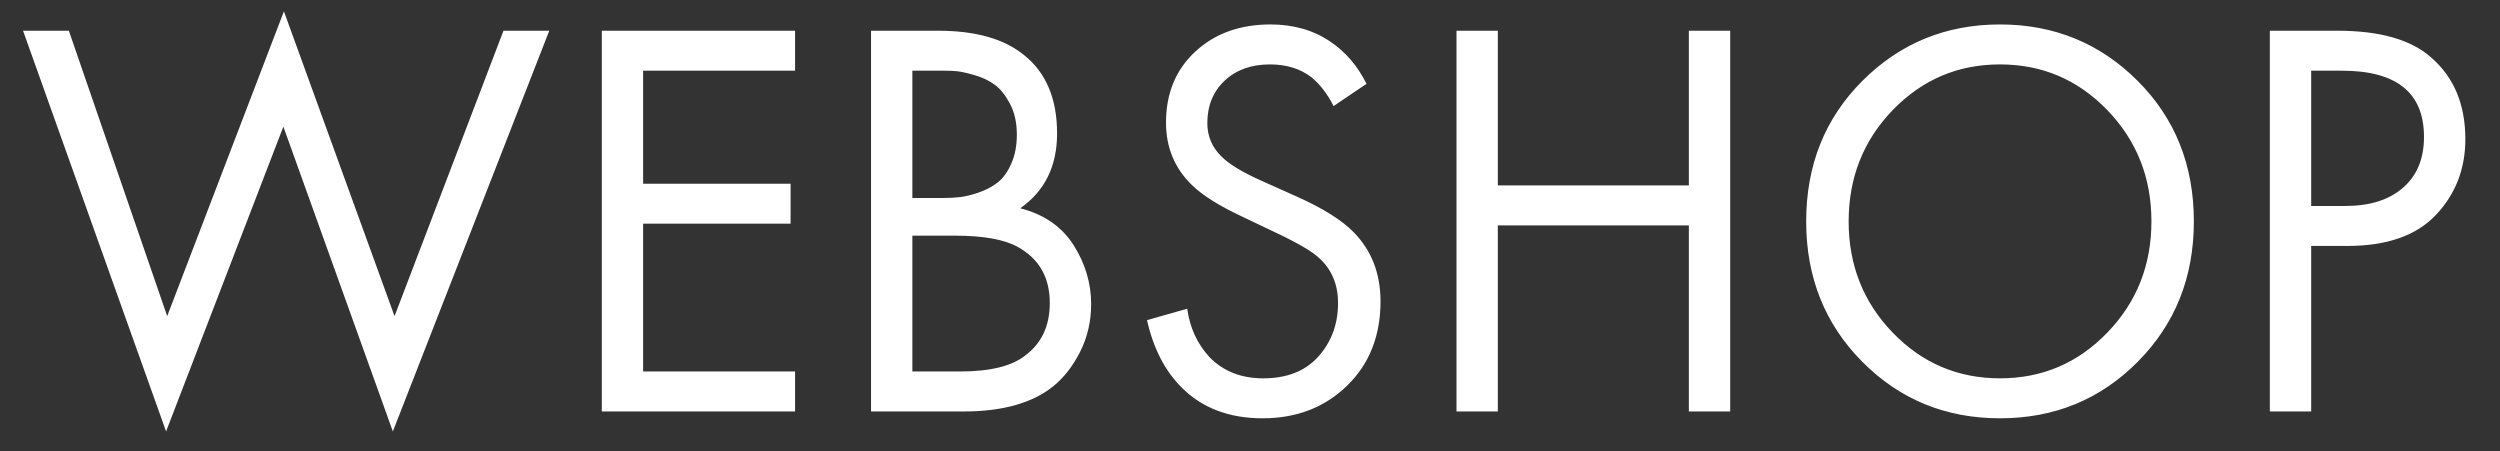
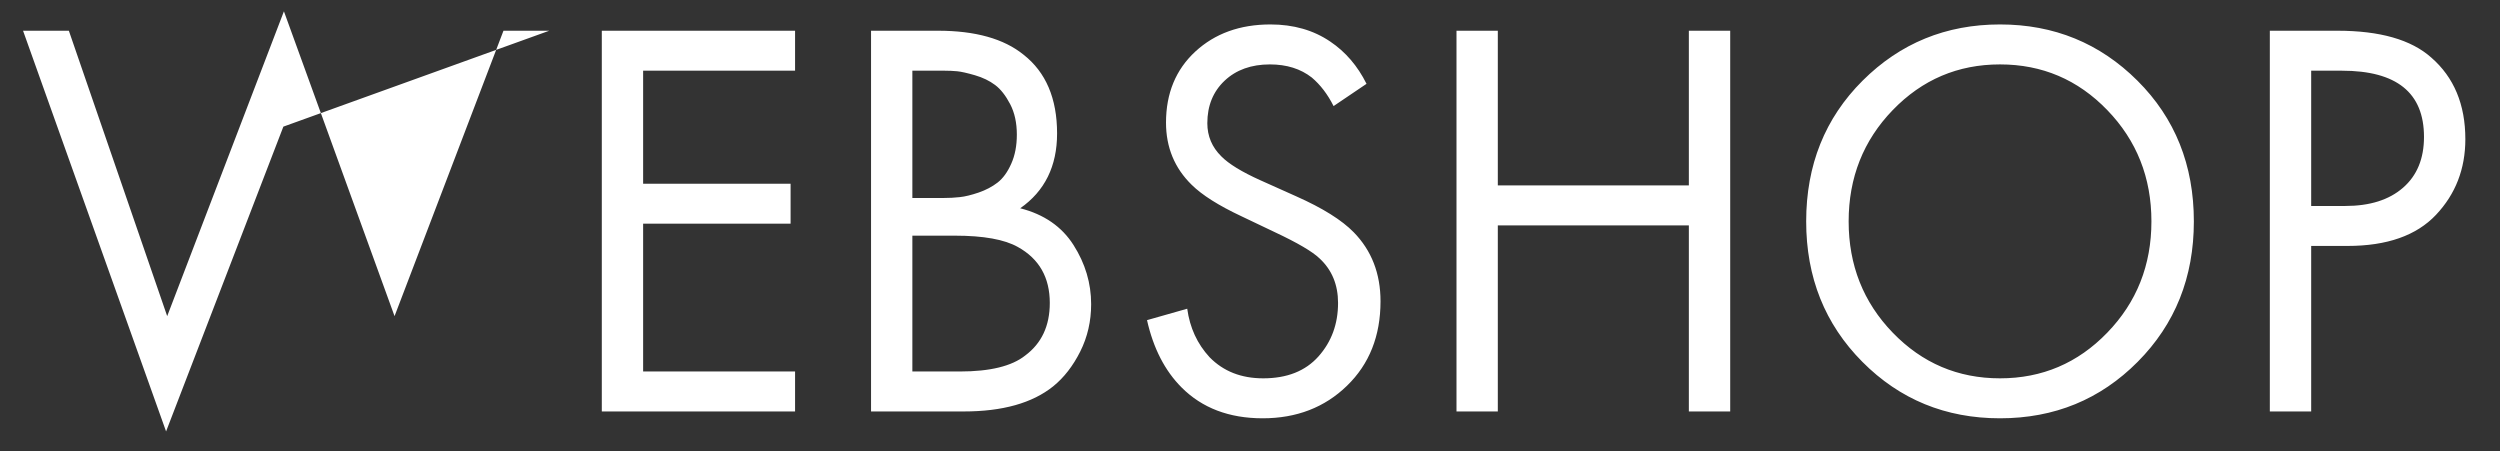
<svg xmlns="http://www.w3.org/2000/svg" width="72" height="13" viewBox="0 0 72 13" fill="none">
  <rect x="0" y="0" width="72" height="13" fill="#333333" stroke="none" />
-   <path d="M0.664 0.885H1.983L4.815 9.105L8.177 0.326L11.363 9.105L14.5 0.885H15.819L11.314 12.425L8.161 3.647L4.783 12.425L0.664 0.885ZM22.898 0.885V2.036H18.522V5.291H22.769V6.442H18.522V10.699H22.898V11.85H17.332V0.885H22.898ZM25.086 0.885H27.017C28.089 0.885 28.91 1.115 29.478 1.575C30.122 2.08 30.444 2.836 30.444 3.844C30.444 4.787 30.089 5.505 29.382 5.998C30.068 6.173 30.58 6.526 30.918 7.058C31.256 7.589 31.425 8.157 31.425 8.76C31.425 9.253 31.32 9.707 31.111 10.124C30.902 10.541 30.642 10.875 30.331 11.127C29.73 11.609 28.872 11.85 27.757 11.85H25.086V0.885ZM26.276 2.036V5.702H27.178C27.338 5.702 27.494 5.694 27.644 5.677C27.794 5.661 27.974 5.617 28.183 5.546C28.392 5.474 28.575 5.378 28.73 5.258C28.886 5.137 29.017 4.957 29.124 4.715C29.232 4.474 29.285 4.195 29.285 3.877C29.285 3.537 29.221 3.244 29.092 2.998C28.963 2.751 28.819 2.567 28.658 2.447C28.497 2.326 28.304 2.233 28.078 2.167C27.853 2.102 27.682 2.063 27.564 2.052C27.446 2.041 27.328 2.036 27.21 2.036H26.276ZM26.276 6.787V10.699H27.644C28.513 10.699 29.14 10.546 29.526 10.239C29.998 9.888 30.234 9.384 30.234 8.726C30.234 7.992 29.929 7.455 29.317 7.115C28.931 6.896 28.325 6.787 27.499 6.787H26.276ZM39.356 2.414L38.407 3.055C38.236 2.715 38.026 2.441 37.78 2.233C37.458 1.981 37.056 1.855 36.573 1.855C36.037 1.855 35.602 2.011 35.27 2.323C34.938 2.636 34.771 3.044 34.771 3.548C34.771 3.921 34.906 4.238 35.173 4.502C35.388 4.721 35.764 4.951 36.3 5.192L37.329 5.653C38.091 5.992 38.643 6.337 38.986 6.688C39.501 7.214 39.759 7.877 39.759 8.677C39.759 9.675 39.437 10.486 38.793 11.11C38.15 11.735 37.34 12.047 36.364 12.047C35.399 12.047 34.621 11.751 34.031 11.16C33.549 10.678 33.216 10.031 33.034 9.22L34.192 8.891C34.267 9.439 34.482 9.905 34.836 10.288C35.233 10.694 35.747 10.896 36.38 10.896C37.067 10.896 37.597 10.686 37.973 10.264C38.348 9.842 38.536 9.329 38.536 8.726C38.536 8.2 38.359 7.773 38.005 7.444C37.801 7.247 37.372 6.995 36.718 6.688L35.753 6.228C35.099 5.921 34.621 5.619 34.321 5.323C33.828 4.841 33.581 4.244 33.581 3.532C33.581 2.688 33.862 2.006 34.425 1.485C34.989 0.965 35.71 0.704 36.589 0.704C37.254 0.704 37.828 0.869 38.311 1.197C38.751 1.493 39.099 1.899 39.356 2.414ZM43.137 0.885V5.34H48.639V0.885H49.83V11.85H48.639V6.491H43.137V11.85H41.947V0.885H43.137ZM61.566 10.42C60.489 11.505 59.166 12.047 57.6 12.047C56.035 12.047 54.713 11.505 53.635 10.42C52.557 9.335 52.018 7.987 52.018 6.376C52.018 4.754 52.56 3.403 53.643 2.323C54.726 1.244 56.045 0.704 57.6 0.704C59.156 0.704 60.475 1.244 61.558 2.323C62.642 3.403 63.183 4.754 63.183 6.376C63.183 7.987 62.644 9.335 61.566 10.42ZM60.689 3.17C59.842 2.293 58.812 1.855 57.6 1.855C56.388 1.855 55.359 2.293 54.511 3.17C53.664 4.047 53.241 5.116 53.241 6.376C53.241 7.636 53.664 8.705 54.511 9.581C55.359 10.458 56.388 10.896 57.6 10.896C58.812 10.896 59.842 10.458 60.689 9.581C61.537 8.705 61.961 7.636 61.961 6.376C61.961 5.116 61.537 4.047 60.689 3.17ZM65.371 0.885H67.318C68.541 0.885 69.442 1.142 70.021 1.658C70.675 2.227 71.002 3.011 71.002 4.008C71.002 4.863 70.721 5.589 70.157 6.187C69.594 6.784 68.745 7.083 67.608 7.083H66.562V11.85H65.371V0.885ZM66.562 2.036V5.932H67.543C68.251 5.932 68.806 5.757 69.208 5.406C69.611 5.055 69.811 4.568 69.811 3.943C69.811 2.671 69.023 2.036 67.447 2.036H66.562Z" fill="#FFFFFF" />
+   <path d="M0.664 0.885H1.983L4.815 9.105L8.177 0.326L11.363 9.105L14.5 0.885H15.819L8.161 3.647L4.783 12.425L0.664 0.885ZM22.898 0.885V2.036H18.522V5.291H22.769V6.442H18.522V10.699H22.898V11.85H17.332V0.885H22.898ZM25.086 0.885H27.017C28.089 0.885 28.91 1.115 29.478 1.575C30.122 2.08 30.444 2.836 30.444 3.844C30.444 4.787 30.089 5.505 29.382 5.998C30.068 6.173 30.58 6.526 30.918 7.058C31.256 7.589 31.425 8.157 31.425 8.76C31.425 9.253 31.32 9.707 31.111 10.124C30.902 10.541 30.642 10.875 30.331 11.127C29.73 11.609 28.872 11.85 27.757 11.85H25.086V0.885ZM26.276 2.036V5.702H27.178C27.338 5.702 27.494 5.694 27.644 5.677C27.794 5.661 27.974 5.617 28.183 5.546C28.392 5.474 28.575 5.378 28.73 5.258C28.886 5.137 29.017 4.957 29.124 4.715C29.232 4.474 29.285 4.195 29.285 3.877C29.285 3.537 29.221 3.244 29.092 2.998C28.963 2.751 28.819 2.567 28.658 2.447C28.497 2.326 28.304 2.233 28.078 2.167C27.853 2.102 27.682 2.063 27.564 2.052C27.446 2.041 27.328 2.036 27.21 2.036H26.276ZM26.276 6.787V10.699H27.644C28.513 10.699 29.14 10.546 29.526 10.239C29.998 9.888 30.234 9.384 30.234 8.726C30.234 7.992 29.929 7.455 29.317 7.115C28.931 6.896 28.325 6.787 27.499 6.787H26.276ZM39.356 2.414L38.407 3.055C38.236 2.715 38.026 2.441 37.78 2.233C37.458 1.981 37.056 1.855 36.573 1.855C36.037 1.855 35.602 2.011 35.27 2.323C34.938 2.636 34.771 3.044 34.771 3.548C34.771 3.921 34.906 4.238 35.173 4.502C35.388 4.721 35.764 4.951 36.3 5.192L37.329 5.653C38.091 5.992 38.643 6.337 38.986 6.688C39.501 7.214 39.759 7.877 39.759 8.677C39.759 9.675 39.437 10.486 38.793 11.11C38.15 11.735 37.34 12.047 36.364 12.047C35.399 12.047 34.621 11.751 34.031 11.16C33.549 10.678 33.216 10.031 33.034 9.22L34.192 8.891C34.267 9.439 34.482 9.905 34.836 10.288C35.233 10.694 35.747 10.896 36.38 10.896C37.067 10.896 37.597 10.686 37.973 10.264C38.348 9.842 38.536 9.329 38.536 8.726C38.536 8.2 38.359 7.773 38.005 7.444C37.801 7.247 37.372 6.995 36.718 6.688L35.753 6.228C35.099 5.921 34.621 5.619 34.321 5.323C33.828 4.841 33.581 4.244 33.581 3.532C33.581 2.688 33.862 2.006 34.425 1.485C34.989 0.965 35.71 0.704 36.589 0.704C37.254 0.704 37.828 0.869 38.311 1.197C38.751 1.493 39.099 1.899 39.356 2.414ZM43.137 0.885V5.34H48.639V0.885H49.83V11.85H48.639V6.491H43.137V11.85H41.947V0.885H43.137ZM61.566 10.42C60.489 11.505 59.166 12.047 57.6 12.047C56.035 12.047 54.713 11.505 53.635 10.42C52.557 9.335 52.018 7.987 52.018 6.376C52.018 4.754 52.56 3.403 53.643 2.323C54.726 1.244 56.045 0.704 57.6 0.704C59.156 0.704 60.475 1.244 61.558 2.323C62.642 3.403 63.183 4.754 63.183 6.376C63.183 7.987 62.644 9.335 61.566 10.42ZM60.689 3.17C59.842 2.293 58.812 1.855 57.6 1.855C56.388 1.855 55.359 2.293 54.511 3.17C53.664 4.047 53.241 5.116 53.241 6.376C53.241 7.636 53.664 8.705 54.511 9.581C55.359 10.458 56.388 10.896 57.6 10.896C58.812 10.896 59.842 10.458 60.689 9.581C61.537 8.705 61.961 7.636 61.961 6.376C61.961 5.116 61.537 4.047 60.689 3.17ZM65.371 0.885H67.318C68.541 0.885 69.442 1.142 70.021 1.658C70.675 2.227 71.002 3.011 71.002 4.008C71.002 4.863 70.721 5.589 70.157 6.187C69.594 6.784 68.745 7.083 67.608 7.083H66.562V11.85H65.371V0.885ZM66.562 2.036V5.932H67.543C68.251 5.932 68.806 5.757 69.208 5.406C69.611 5.055 69.811 4.568 69.811 3.943C69.811 2.671 69.023 2.036 67.447 2.036H66.562Z" fill="#FFFFFF" />
</svg>